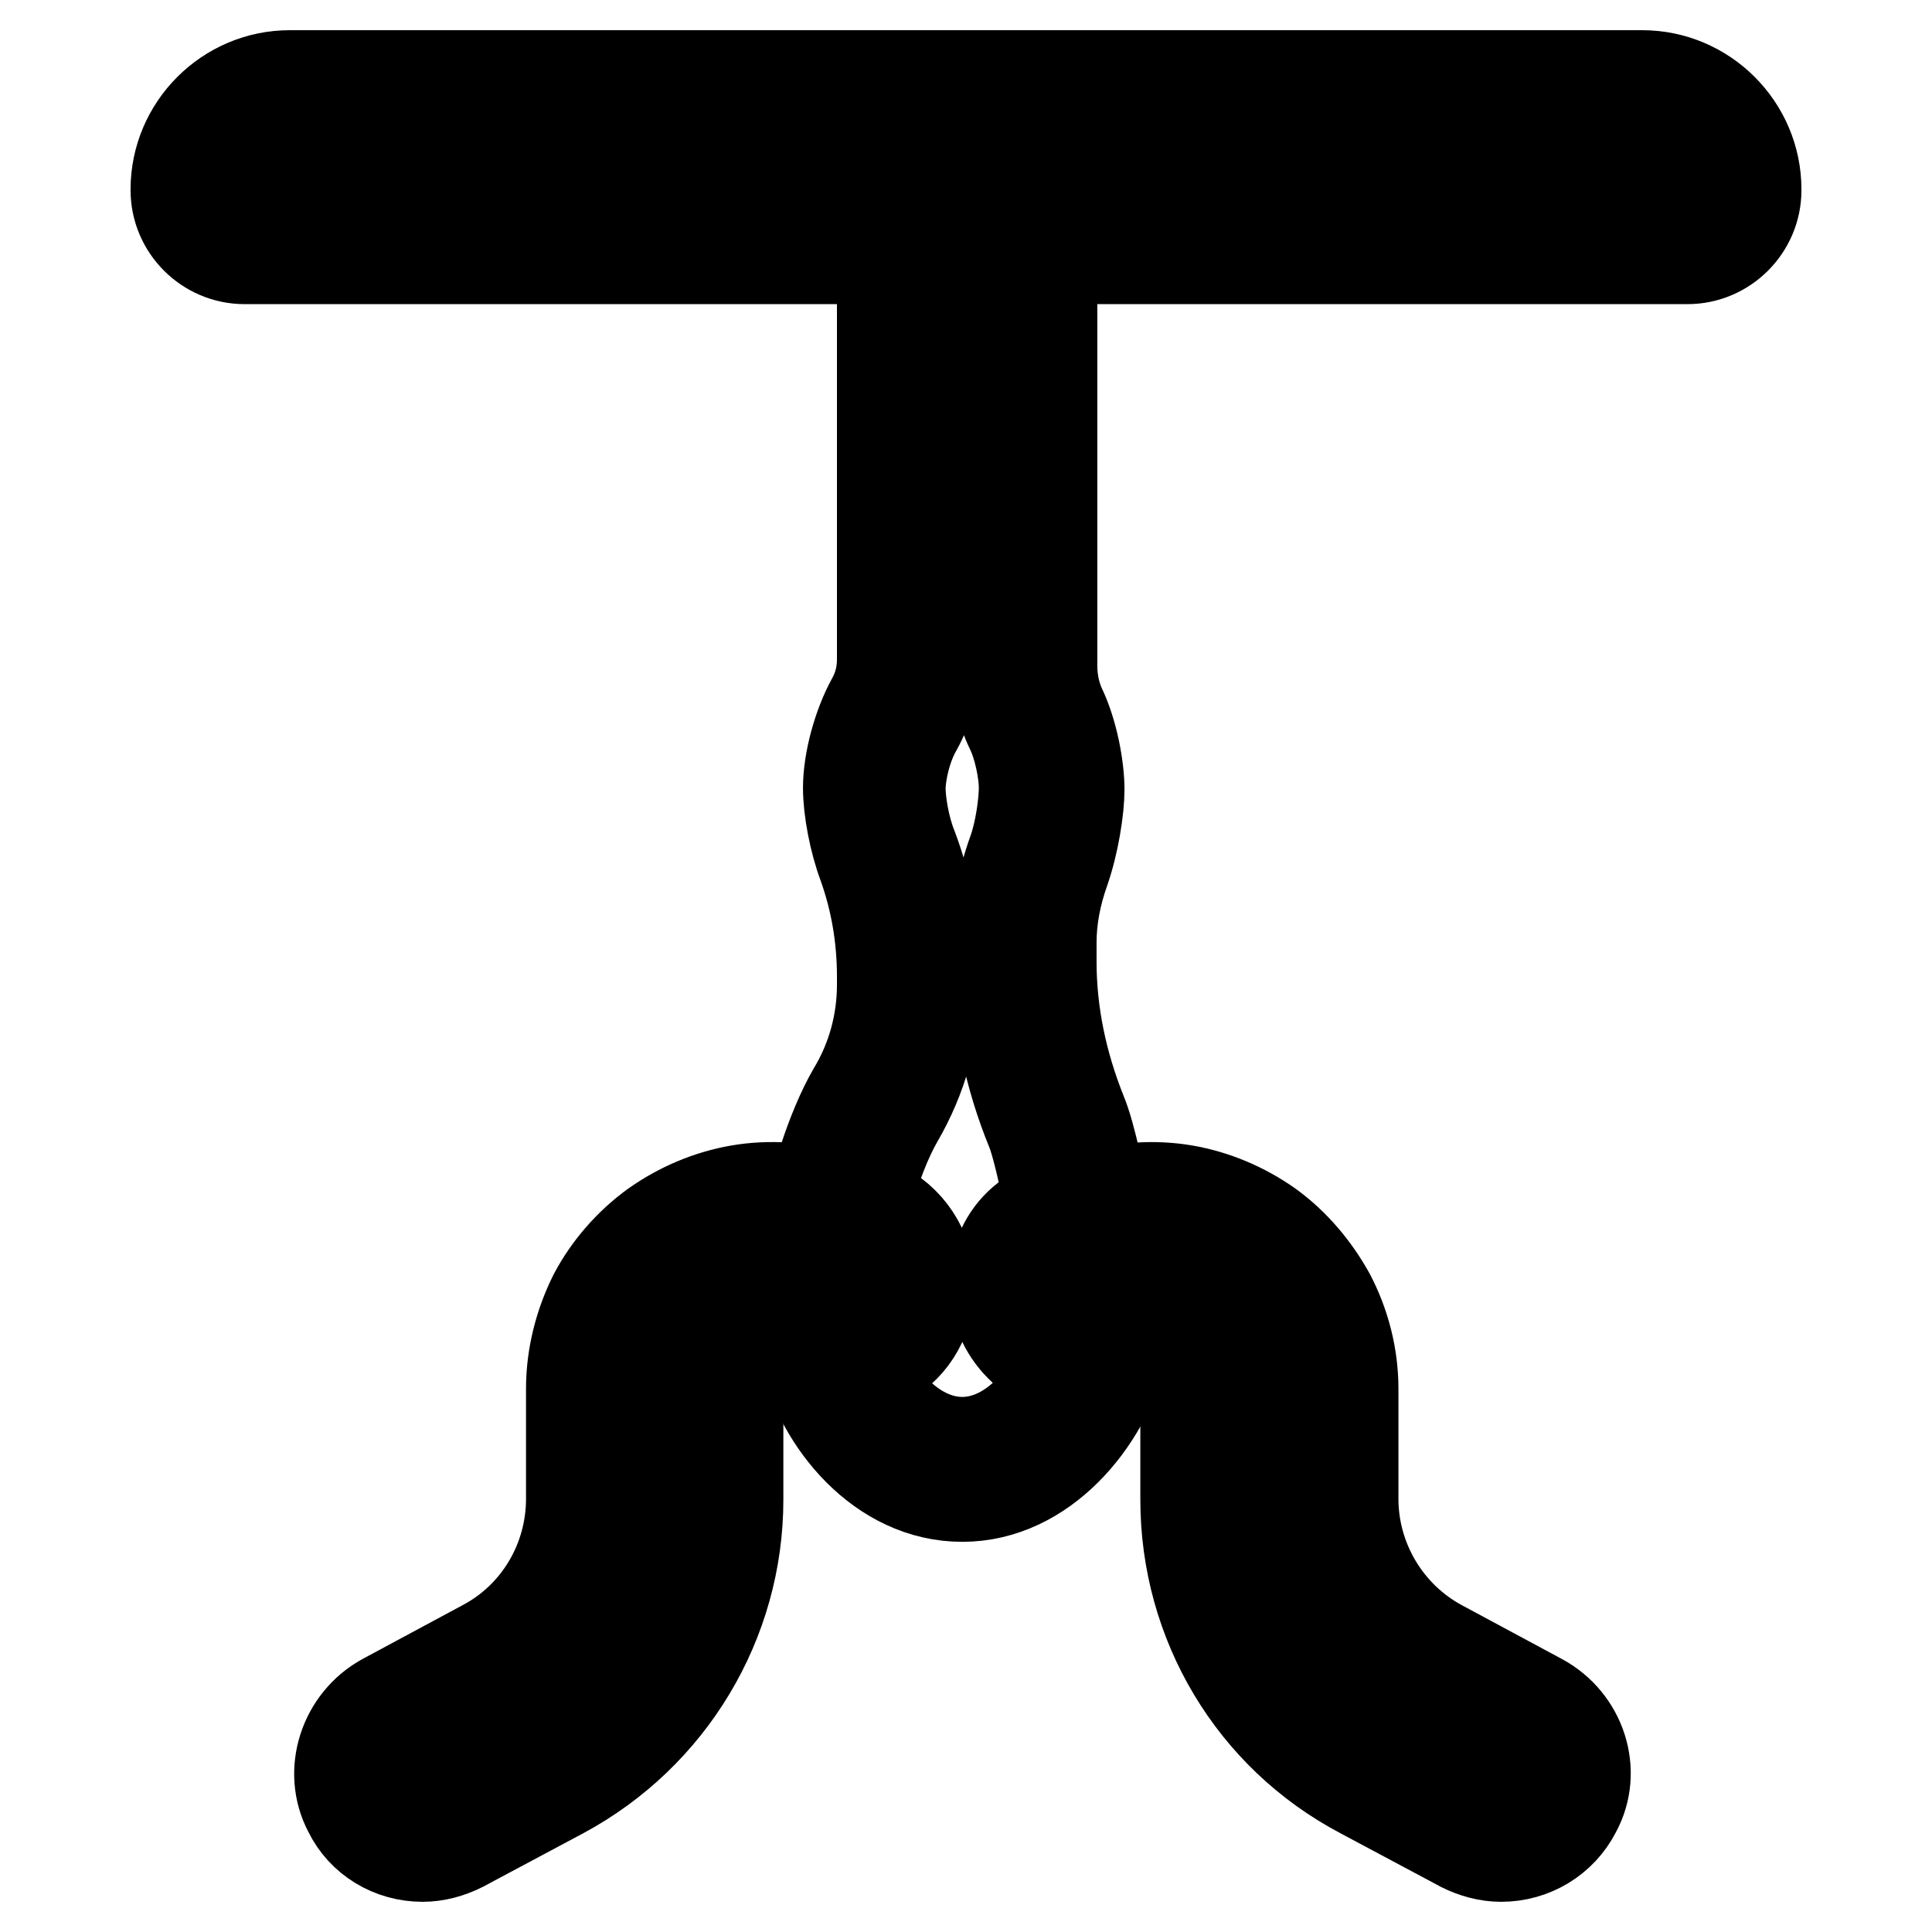
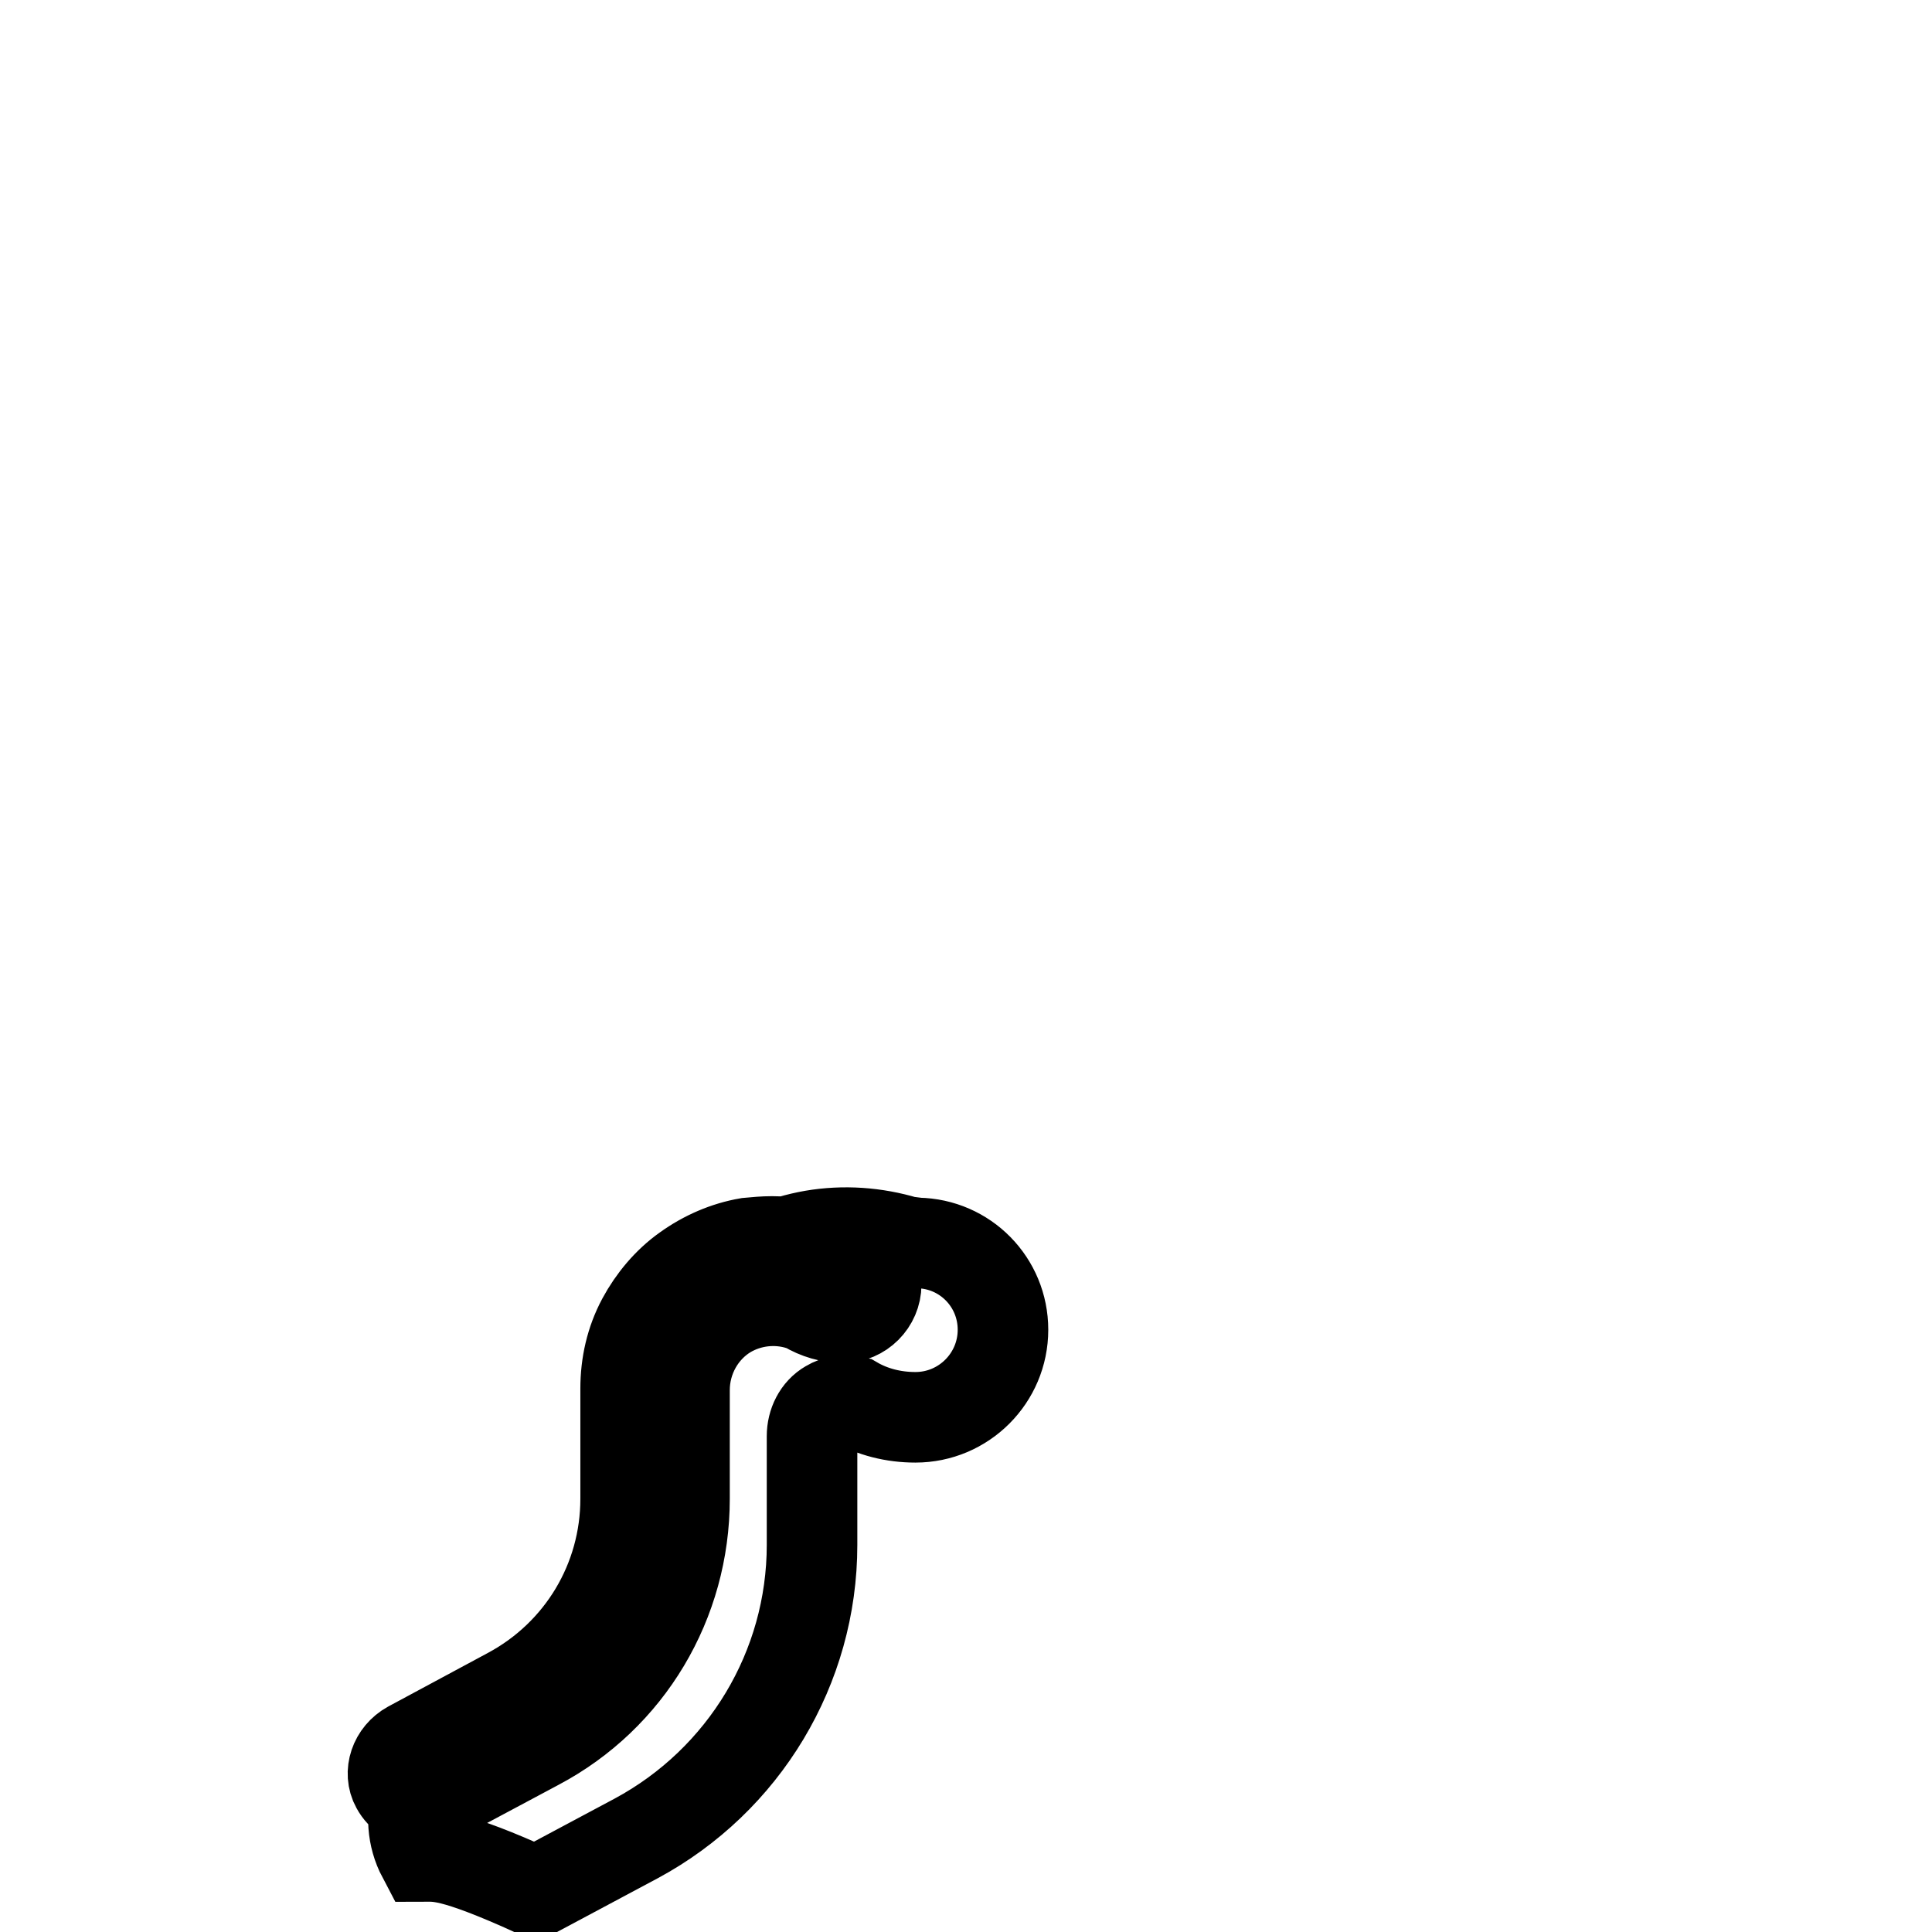
<svg xmlns="http://www.w3.org/2000/svg" version="1.1" x="0px" y="0px" viewBox="0 0 256 256" enable-background="new 0 0 256 256" xml:space="preserve">
  <g>
-     <path stroke-width="12" fill-opacity="0" stroke="#000000" d="M217.6,17.1c4.4,0,8,3.6,8,8v0.1c0,1.1-0.9,2-2,2H32.4c-1.1,0-2-0.9-2-2v-0.1c0-4.4,3.6-8,8-8H217.6  M217.6,10H38.4c-8.3,0-15.1,6.8-15.1,15.1v0.1c0,5,4.1,9.1,9.1,9.1h191.2c5,0,9.1-4.1,9.1-9.1v-0.1C232.7,16.8,225.9,10,217.6,10 L217.6,10z M198.9,246c-1.8,0-3.6-0.5-5.2-1.3l-13.3-7.1c-14.4-7.6-23.3-22.5-23.3-38.9v-14.4c0-1.7-0.9-3.2-2.2-4.1 c-1-0.6-2.2-0.8-3.4-0.5c-2.5,1.4-5.3,2.1-8.1,2.1c-6.4,0-11.6-5.2-11.6-11.6c0-5.7,4.2-10.3,10-11.1c0.9-0.1,1.7-0.3,2.6-0.5 c4.1-1.3,8.5-1.6,12.6-0.9c4,0.7,7.8,2.3,11.2,4.7c3.3,2.4,6,5.6,8,9.2c2,3.8,3.1,8.1,3.1,12.4v14.6c0,8.1,4.5,15.6,11.6,19.4 l13.2,7.1c5.4,2.9,7.6,9.6,4.7,14.9C206.9,243.7,203.1,246,198.9,246L198.9,246z M152.5,172.5c2.1,0,4.1,0.5,6,1.6 c3.5,2.1,5.7,6,5.7,10.2v14.4c0,13.7,7.5,26.2,19.5,32.6l13.3,7.1c0.6,0.3,1.2,0.5,1.9,0.5c1.5,0,2.8-0.8,3.5-2.1 c1-1.9,0.2-4.3-1.8-5.4l-13.2-7.1c-9.5-5.1-15.4-14.9-15.4-25.7v-14.6c0-3.1-0.8-6.3-2.2-9.1c-1.4-2.6-3.4-5-5.8-6.7 c-2.5-1.7-5.3-3-8.2-3.5c-3.1-0.5-6.3-0.3-9.3,0.7l-0.1,0c-1.2,0.4-2.5,0.6-3.7,0.8c-2.2,0.3-3.7,1.9-3.7,4c0,2.4,2,4.4,4.4,4.4 c1.7,0,3.4-0.5,4.9-1.4l0.4-0.2l0.4-0.1C150.1,172.6,151.3,172.5,152.5,172.5z" />
-     <path stroke-width="12" fill-opacity="0" stroke="#000000" d="M127.5,198.3c-10.8,0-18.9-9.9-21-19.3l-1.2-5.1l5.1,0.7c0.5,0.1,1.1,0.1,1.6,0.1c1.9-0.1,3.5-1.4,4-3.3 l0-0.1c0-0.1,0-0.2,0.1-0.3c0-0.1,0-0.1,0-0.3v-0.1c0-0.1,0-0.3,0-0.4v-0.1c0-2.4-2-4.3-4.4-4.3h-0.2l-2.3-0.3l-0.6-0.5 c-0.4-0.3-0.7-0.5-0.9-0.9c-0.6-0.9-0.9-2-0.6-3.1c0.9-3.9,2.9-11.2,5.9-16.4c2.6-4.3,3.9-9.2,3.9-14.1v-1.1 c0-5.3-0.9-10.2-2.5-14.7c-1.2-3.2-2-7.4-2-10.3c0-3.6,1.3-8.3,3.1-11.6c0.9-1.6,1.4-3.4,1.4-5.4V27.1h22.5v61.1 c0,2,0.4,3.8,1.1,5.4c1.7,3.5,2.5,8.2,2.5,11c0,2.6-0.7,7.2-2,10.9c-1.1,3.1-1.7,6.3-1.7,9.4v2.5c0,6.8,1.4,13.5,4,20 c1.3,3.1,2.6,9.8,3.3,13.6c0.2,1.2-0.1,2.5-0.8,3.5c-0.7,1-1.9,1.7-3.1,1.9c-0.9,0.1-1.6,0.4-2.2,0.9l-0.1,0.1 c-0.9,0.6-1.3,1.5-1.4,2.6v0.4c0,1.2,0.5,2.3,1.3,3.1c0.8,0.9,2,1.3,3.1,1.3v3.1v-3.1c0.5,0,0.9,0,1.3-0.1l5.1-0.6l-1.1,5 C146.4,188.3,138.3,198.3,127.5,198.3z M114.8,181.4c2.5,5.2,7.2,9.7,12.7,9.7c5.5,0,10.2-4.5,12.7-9.7c-1.9-0.5-3.6-1.5-5-3 c-2.2-2.2-3.4-5.1-3.4-8.2v-0.1v-0.3c0-0.1,0-0.3,0-0.4c0.2-3.2,1.7-6.1,4.2-8c0.9-0.7,2-1.3,3.1-1.7c-0.9-4.6-1.8-8.3-2.4-9.8 c-3-7.3-4.6-15-4.6-22.7v-2.5c0-3.9,0.7-7.9,2.1-11.8c1-2.7,1.5-6.6,1.5-8.5c0-2.1-0.7-5.6-1.8-7.8c-1.2-2.5-1.9-5.5-1.9-8.5v-54 h-8.2v53.4c0,3.2-0.8,6.3-2.3,9c-1.4,2.4-2.2,5.9-2.2,8c0,1.7,0.5,5.1,1.6,7.8c2,5.3,3,11.1,3,17.2v1.1c0,6.1-1.7,12.2-4.9,17.7 c-1.5,2.6-3,6.4-4.2,10.8c4.2,1.2,7.5,4.9,8.2,9.3l0.1,0.1v1.9c0,0.3,0,0.5,0,0.8c0,0.1,0,0.3,0,0.4c0,0.2,0,0.4-0.1,0.6 s-0.1,0.5-0.1,0.7c0,0.1,0,0.2-0.1,0.3C121.8,177.3,118.7,180.4,114.8,181.4z M116.1,170.1C116.1,170.1,116.1,170.1,116.1,170.1z" />
-     <path stroke-width="12" fill-opacity="0" stroke="#000000" d="M56,246c-4.2,0-8-2.3-9.8-6c-2.8-5.3-0.6-12,4.7-14.9l13.2-7.1c7.2-3.8,11.6-11.3,11.6-19.4v-14.6 c0-4.3,1.1-8.6,3-12.4c1.9-3.6,4.7-6.8,8-9.2c3.4-2.4,7.2-4,11.2-4.7c4.1-0.7,8.3-0.4,12.3,0.8l1.6,0.2c6.3,0.1,11.3,5.2,11.3,11.5 c0,6.4-5.2,11.6-11.6,11.6c-2.9,0-5.7-0.7-8.1-2.1c-1.2-0.3-2.4-0.1-3.4,0.5c-1.4,0.8-2.2,2.4-2.2,4.1v14.4 c0,16.3-9,31.2-23.3,38.9l-13.3,7.1C59.6,245.5,57.8,246,56,246z M102.3,164.5c-1.1,0-2.1,0.1-3.2,0.2c-2.9,0.5-5.7,1.7-8.2,3.5 c-2.4,1.7-4.4,4.1-5.8,6.7c-1.5,2.8-2.2,5.9-2.2,9.1v14.6c0,10.8-5.9,20.6-15.4,25.7l-13.2,7.1c-2,1.1-2.8,3.5-1.8,5.3 c0.7,1.3,2,2.1,3.5,2.1c0.6,0,1.3-0.2,1.9-0.5l13.3-7.1c12.1-6.4,19.5-18.9,19.5-32.6v-14.4c0-4.2,2.2-8.1,5.7-10.2 c2.9-1.7,6.4-2.1,9.6-1.1l0.4,0.1l0.4,0.2c1.5,0.9,3.2,1.4,4.9,1.4c2.4,0,4.4-2,4.4-4.4s-2-4.4-4.4-4.4h-0.2l-2.6-0.3l-0.4-0.1 C106.5,164.9,104.4,164.5,102.3,164.5L102.3,164.5z" />
+     <path stroke-width="12" fill-opacity="0" stroke="#000000" d="M56,246c-2.8-5.3-0.6-12,4.7-14.9l13.2-7.1c7.2-3.8,11.6-11.3,11.6-19.4v-14.6 c0-4.3,1.1-8.6,3-12.4c1.9-3.6,4.7-6.8,8-9.2c3.4-2.4,7.2-4,11.2-4.7c4.1-0.7,8.3-0.4,12.3,0.8l1.6,0.2c6.3,0.1,11.3,5.2,11.3,11.5 c0,6.4-5.2,11.6-11.6,11.6c-2.9,0-5.7-0.7-8.1-2.1c-1.2-0.3-2.4-0.1-3.4,0.5c-1.4,0.8-2.2,2.4-2.2,4.1v14.4 c0,16.3-9,31.2-23.3,38.9l-13.3,7.1C59.6,245.5,57.8,246,56,246z M102.3,164.5c-1.1,0-2.1,0.1-3.2,0.2c-2.9,0.5-5.7,1.7-8.2,3.5 c-2.4,1.7-4.4,4.1-5.8,6.7c-1.5,2.8-2.2,5.9-2.2,9.1v14.6c0,10.8-5.9,20.6-15.4,25.7l-13.2,7.1c-2,1.1-2.8,3.5-1.8,5.3 c0.7,1.3,2,2.1,3.5,2.1c0.6,0,1.3-0.2,1.9-0.5l13.3-7.1c12.1-6.4,19.5-18.9,19.5-32.6v-14.4c0-4.2,2.2-8.1,5.7-10.2 c2.9-1.7,6.4-2.1,9.6-1.1l0.4,0.1l0.4,0.2c1.5,0.9,3.2,1.4,4.9,1.4c2.4,0,4.4-2,4.4-4.4s-2-4.4-4.4-4.4h-0.2l-2.6-0.3l-0.4-0.1 C106.5,164.9,104.4,164.5,102.3,164.5L102.3,164.5z" />
  </g>
</svg>